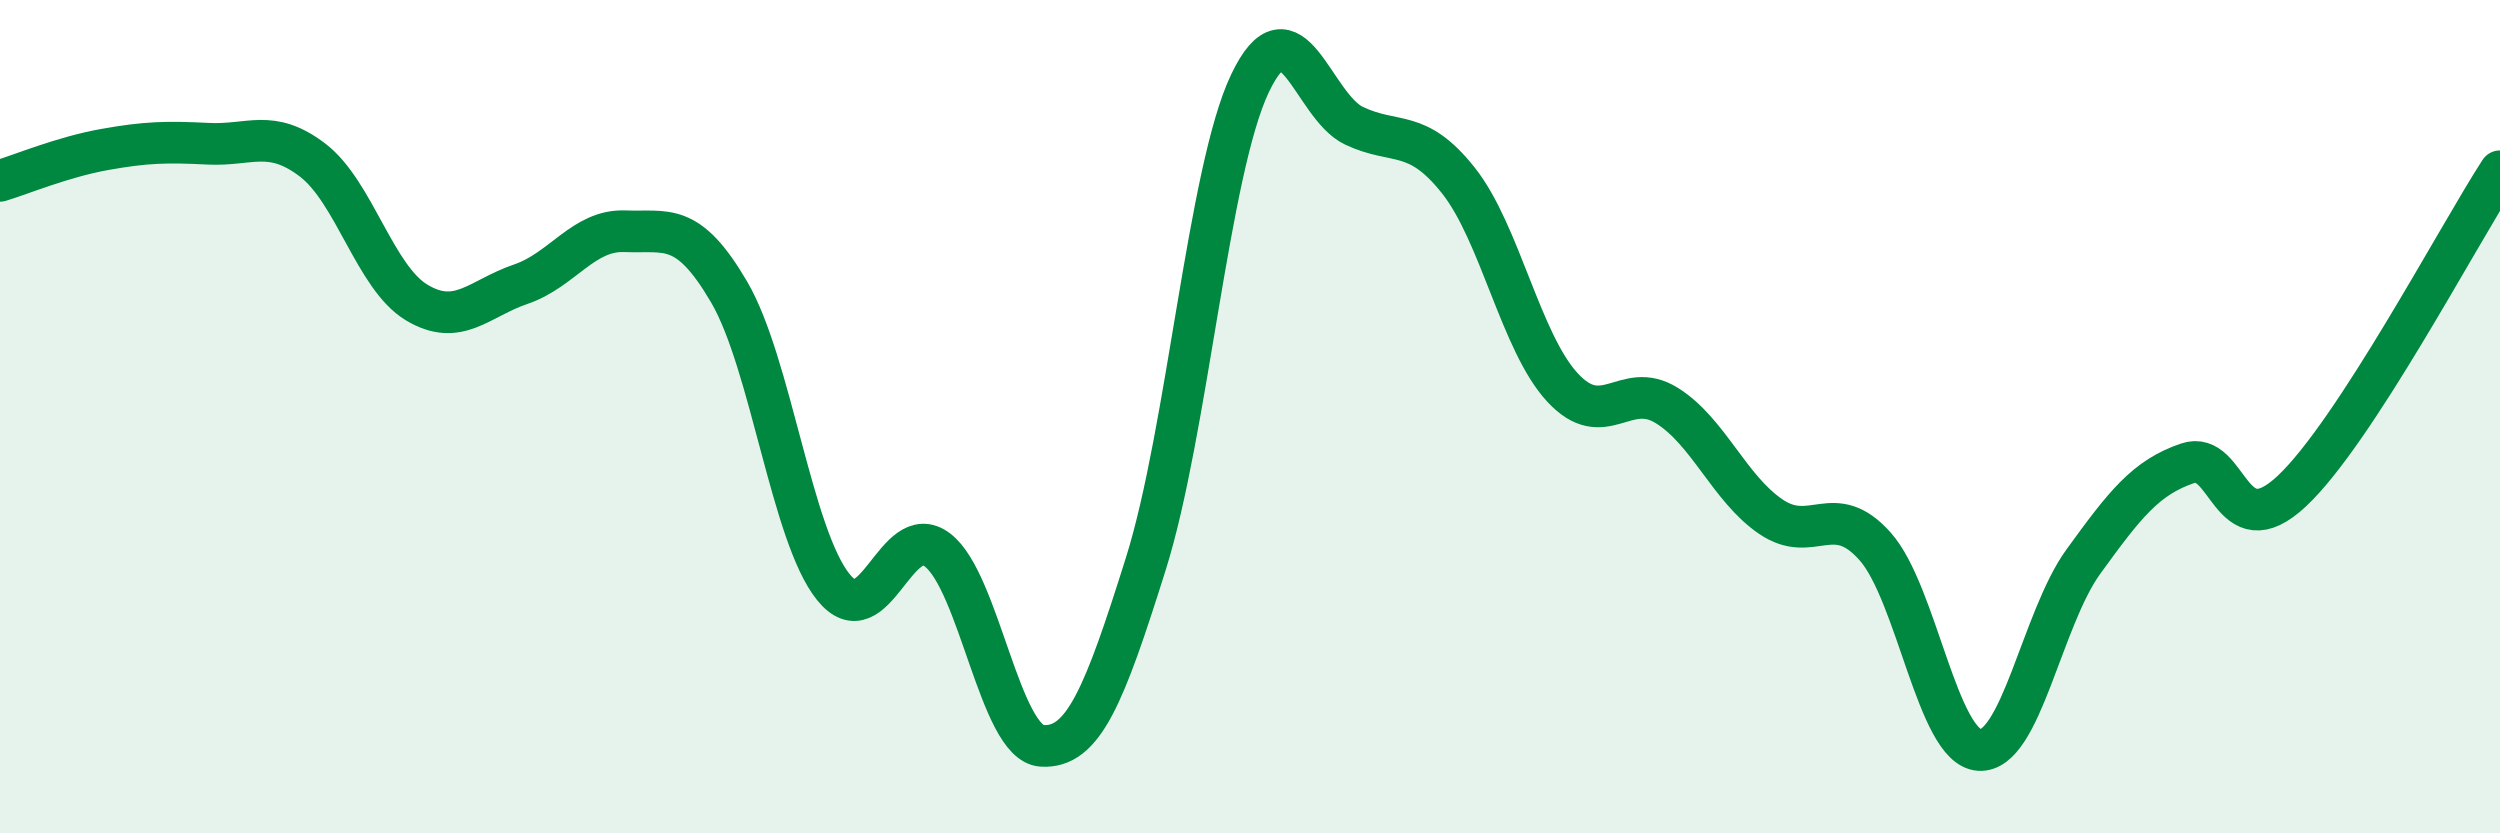
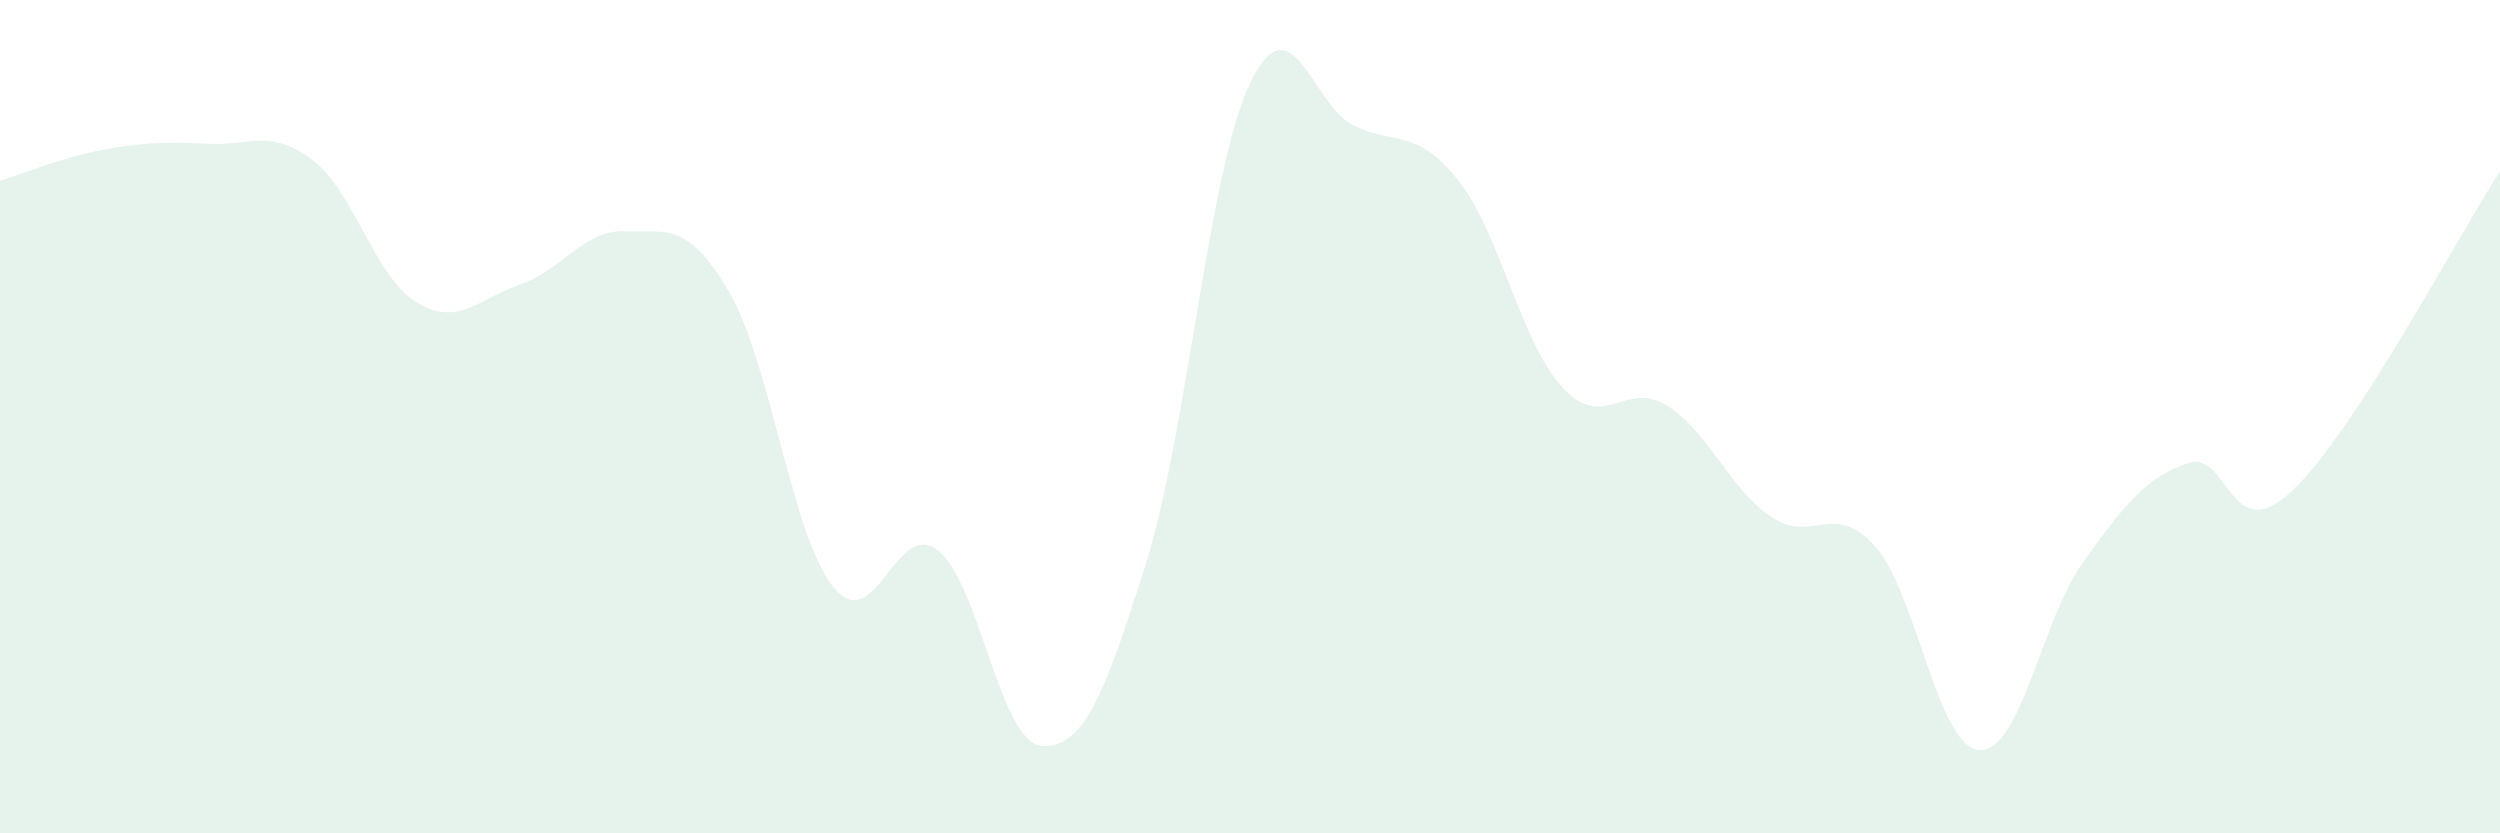
<svg xmlns="http://www.w3.org/2000/svg" width="60" height="20" viewBox="0 0 60 20">
  <path d="M 0,4.34 C 0.5,4.19 1.5,3.77 2.5,3.59 C 3.5,3.41 4,3.4 5,3.45 C 6,3.5 6.5,3.08 7.5,3.84 C 8.5,4.6 9,6.66 10,7.26 C 11,7.86 11.5,7.16 12.5,6.82 C 13.5,6.48 14,5.51 15,5.55 C 16,5.59 16.5,5.3 17.5,7.01 C 18.5,8.72 19,12.85 20,14.09 C 21,15.33 21.5,12.44 22.5,13.2 C 23.5,13.96 24,17.83 25,17.9 C 26,17.97 26.5,16.71 27.5,13.53 C 28.5,10.35 29,4.1 30,2 C 31,-0.1 31.5,2.55 32.5,3.02 C 33.5,3.49 34,3.07 35,4.33 C 36,5.59 36.5,8.22 37.5,9.3 C 38.5,10.38 39,9.11 40,9.73 C 41,10.35 41.5,11.72 42.5,12.4 C 43.5,13.08 44,11.99 45,13.11 C 46,14.23 46.5,17.93 47.5,18 C 48.5,18.07 49,14.86 50,13.48 C 51,12.1 51.5,11.46 52.5,11.12 C 53.5,10.78 53.5,13.19 55,11.79 C 56.5,10.39 59,5.65 60,4.11L60 20L0 20Z" fill="#008740" opacity="0.1" stroke-linecap="round" stroke-linejoin="round" />
-   <path d="M 0,4.34 C 0.5,4.19 1.5,3.77 2.5,3.59 C 3.5,3.41 4,3.4 5,3.45 C 6,3.5 6.5,3.08 7.5,3.84 C 8.5,4.6 9,6.66 10,7.26 C 11,7.86 11.5,7.16 12.5,6.82 C 13.5,6.48 14,5.51 15,5.55 C 16,5.59 16.5,5.3 17.5,7.01 C 18.5,8.72 19,12.85 20,14.09 C 21,15.33 21.5,12.44 22.5,13.2 C 23.5,13.96 24,17.83 25,17.9 C 26,17.97 26.5,16.71 27.5,13.53 C 28.5,10.35 29,4.1 30,2 C 31,-0.1 31.5,2.55 32.5,3.02 C 33.5,3.49 34,3.07 35,4.33 C 36,5.59 36.5,8.22 37.5,9.3 C 38.5,10.38 39,9.11 40,9.73 C 41,10.35 41.5,11.72 42.5,12.4 C 43.5,13.08 44,11.99 45,13.11 C 46,14.23 46.5,17.93 47.5,18 C 48.5,18.07 49,14.86 50,13.48 C 51,12.1 51.5,11.46 52.5,11.12 C 53.5,10.78 53.5,13.19 55,11.79 C 56.5,10.39 59,5.65 60,4.11" stroke="#008740" stroke-width="1" fill="none" stroke-linecap="round" stroke-linejoin="round" />
</svg>